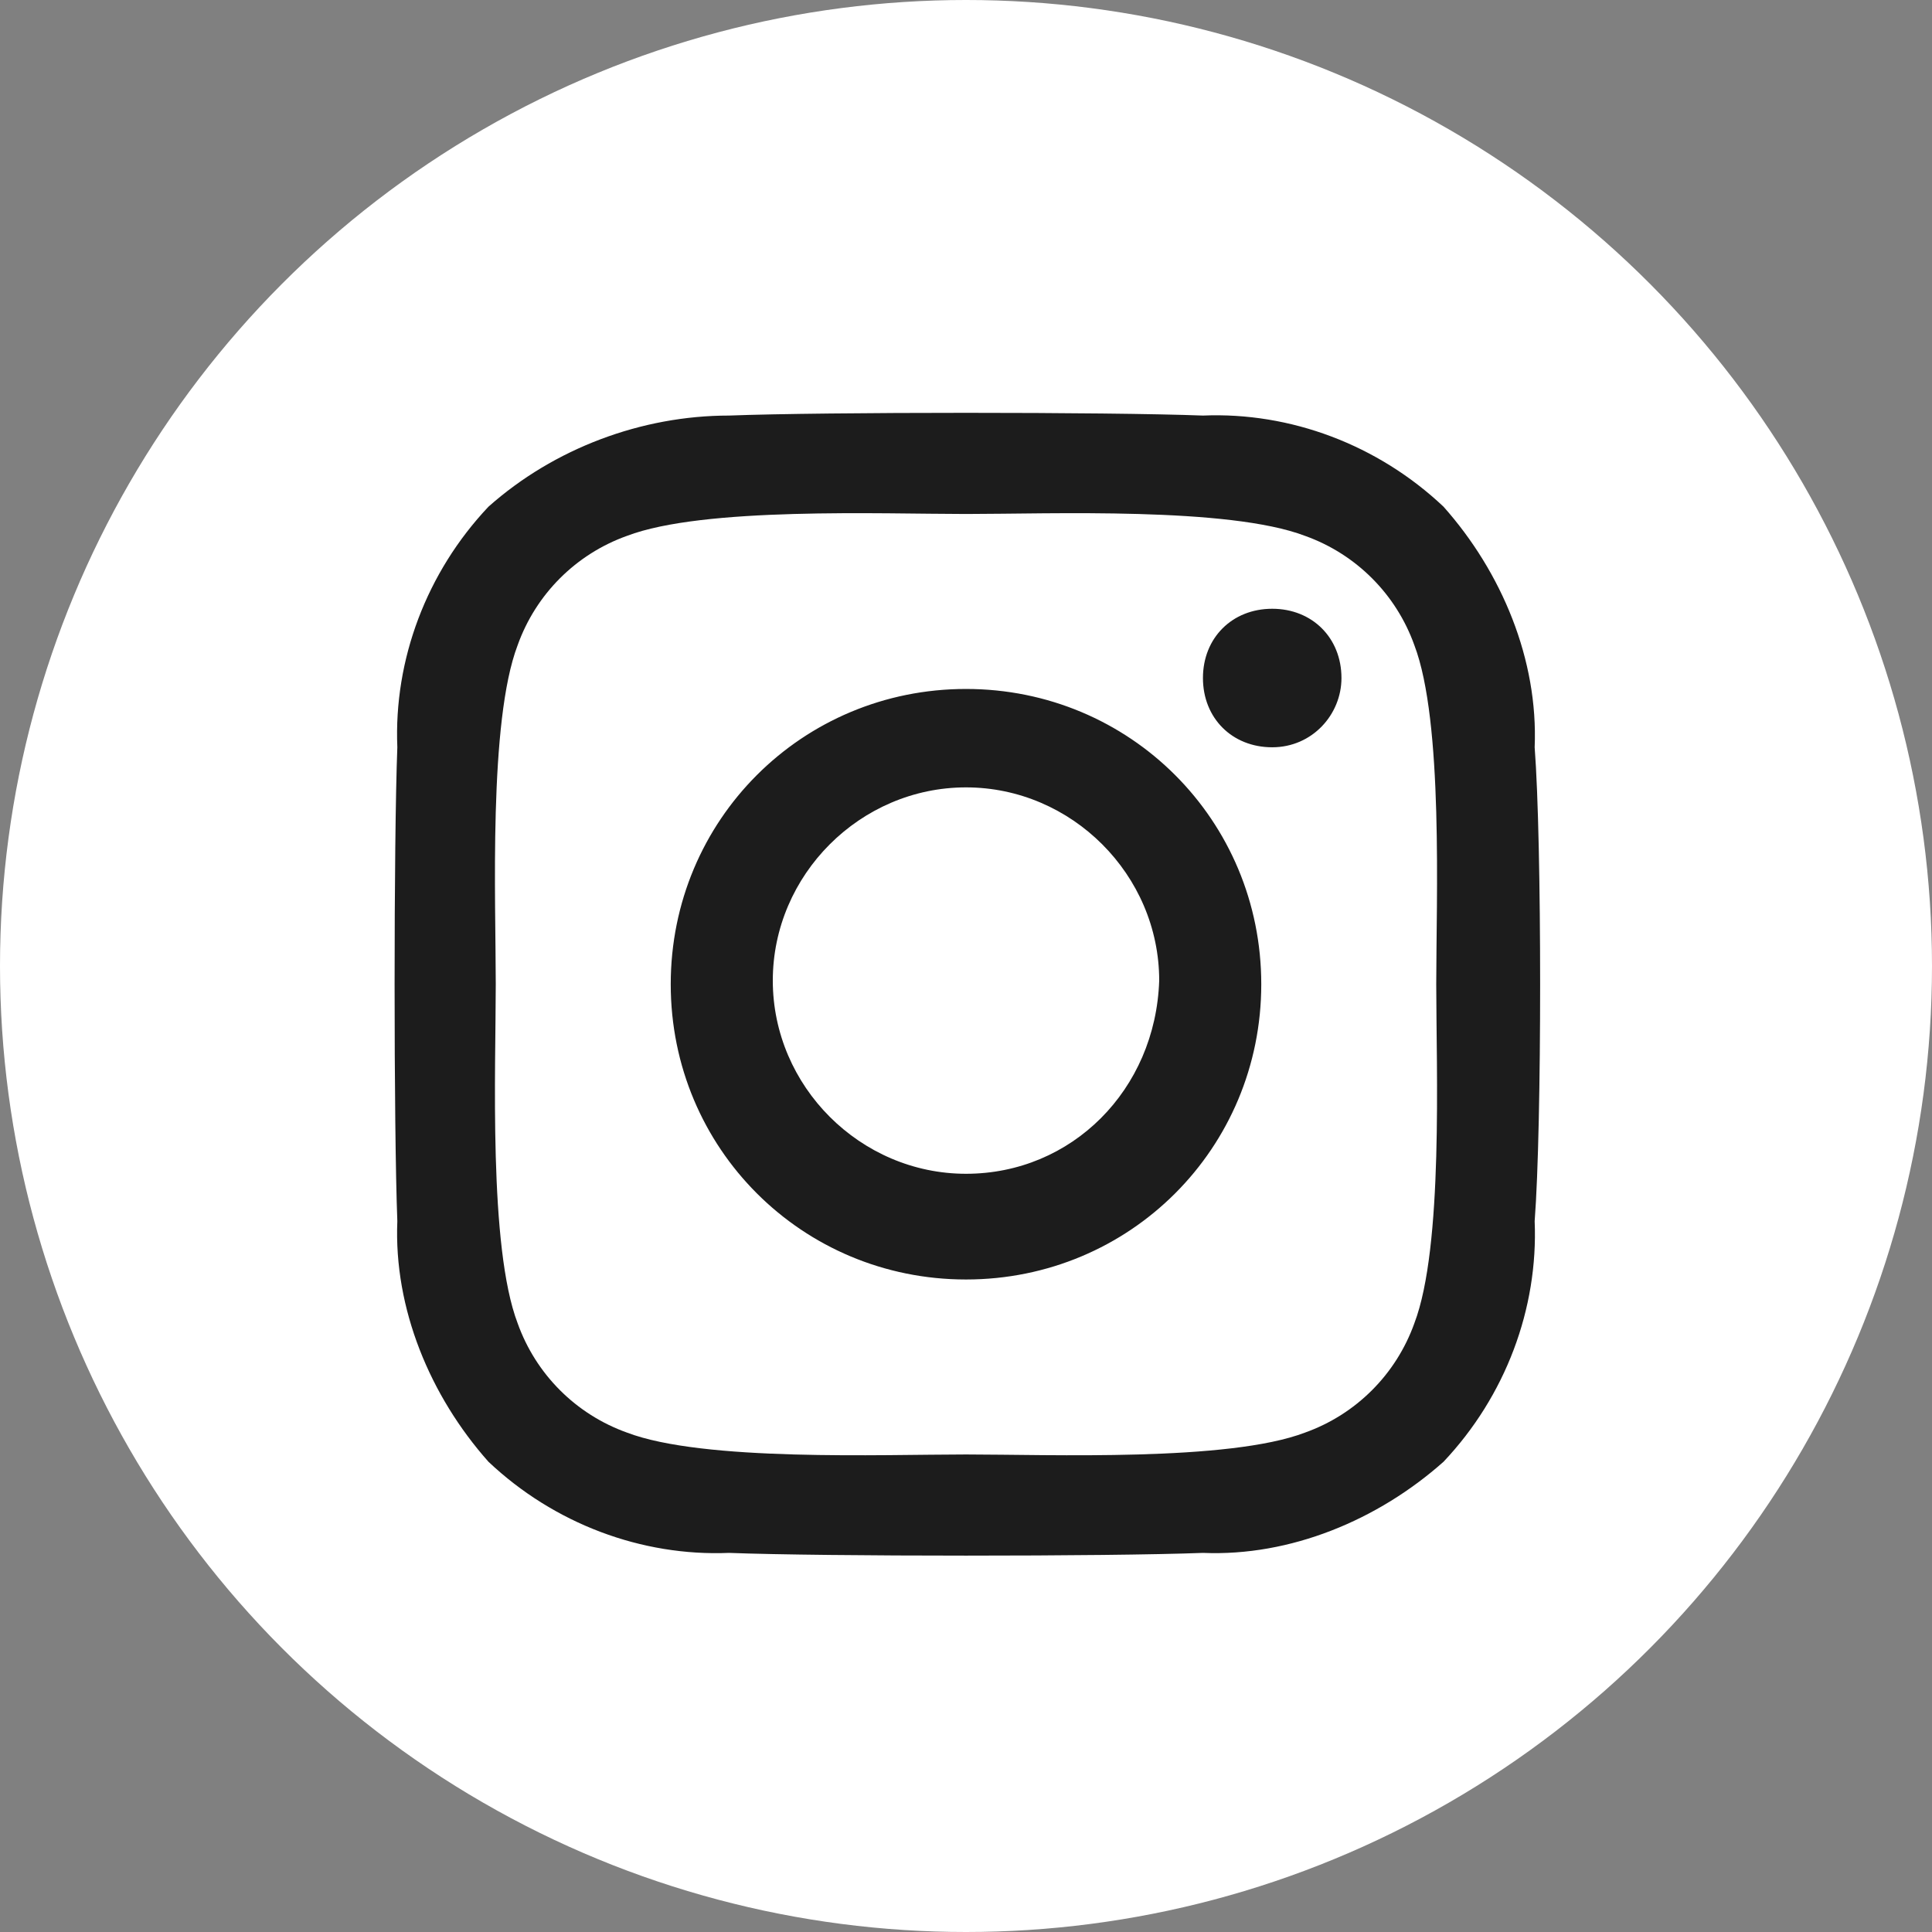
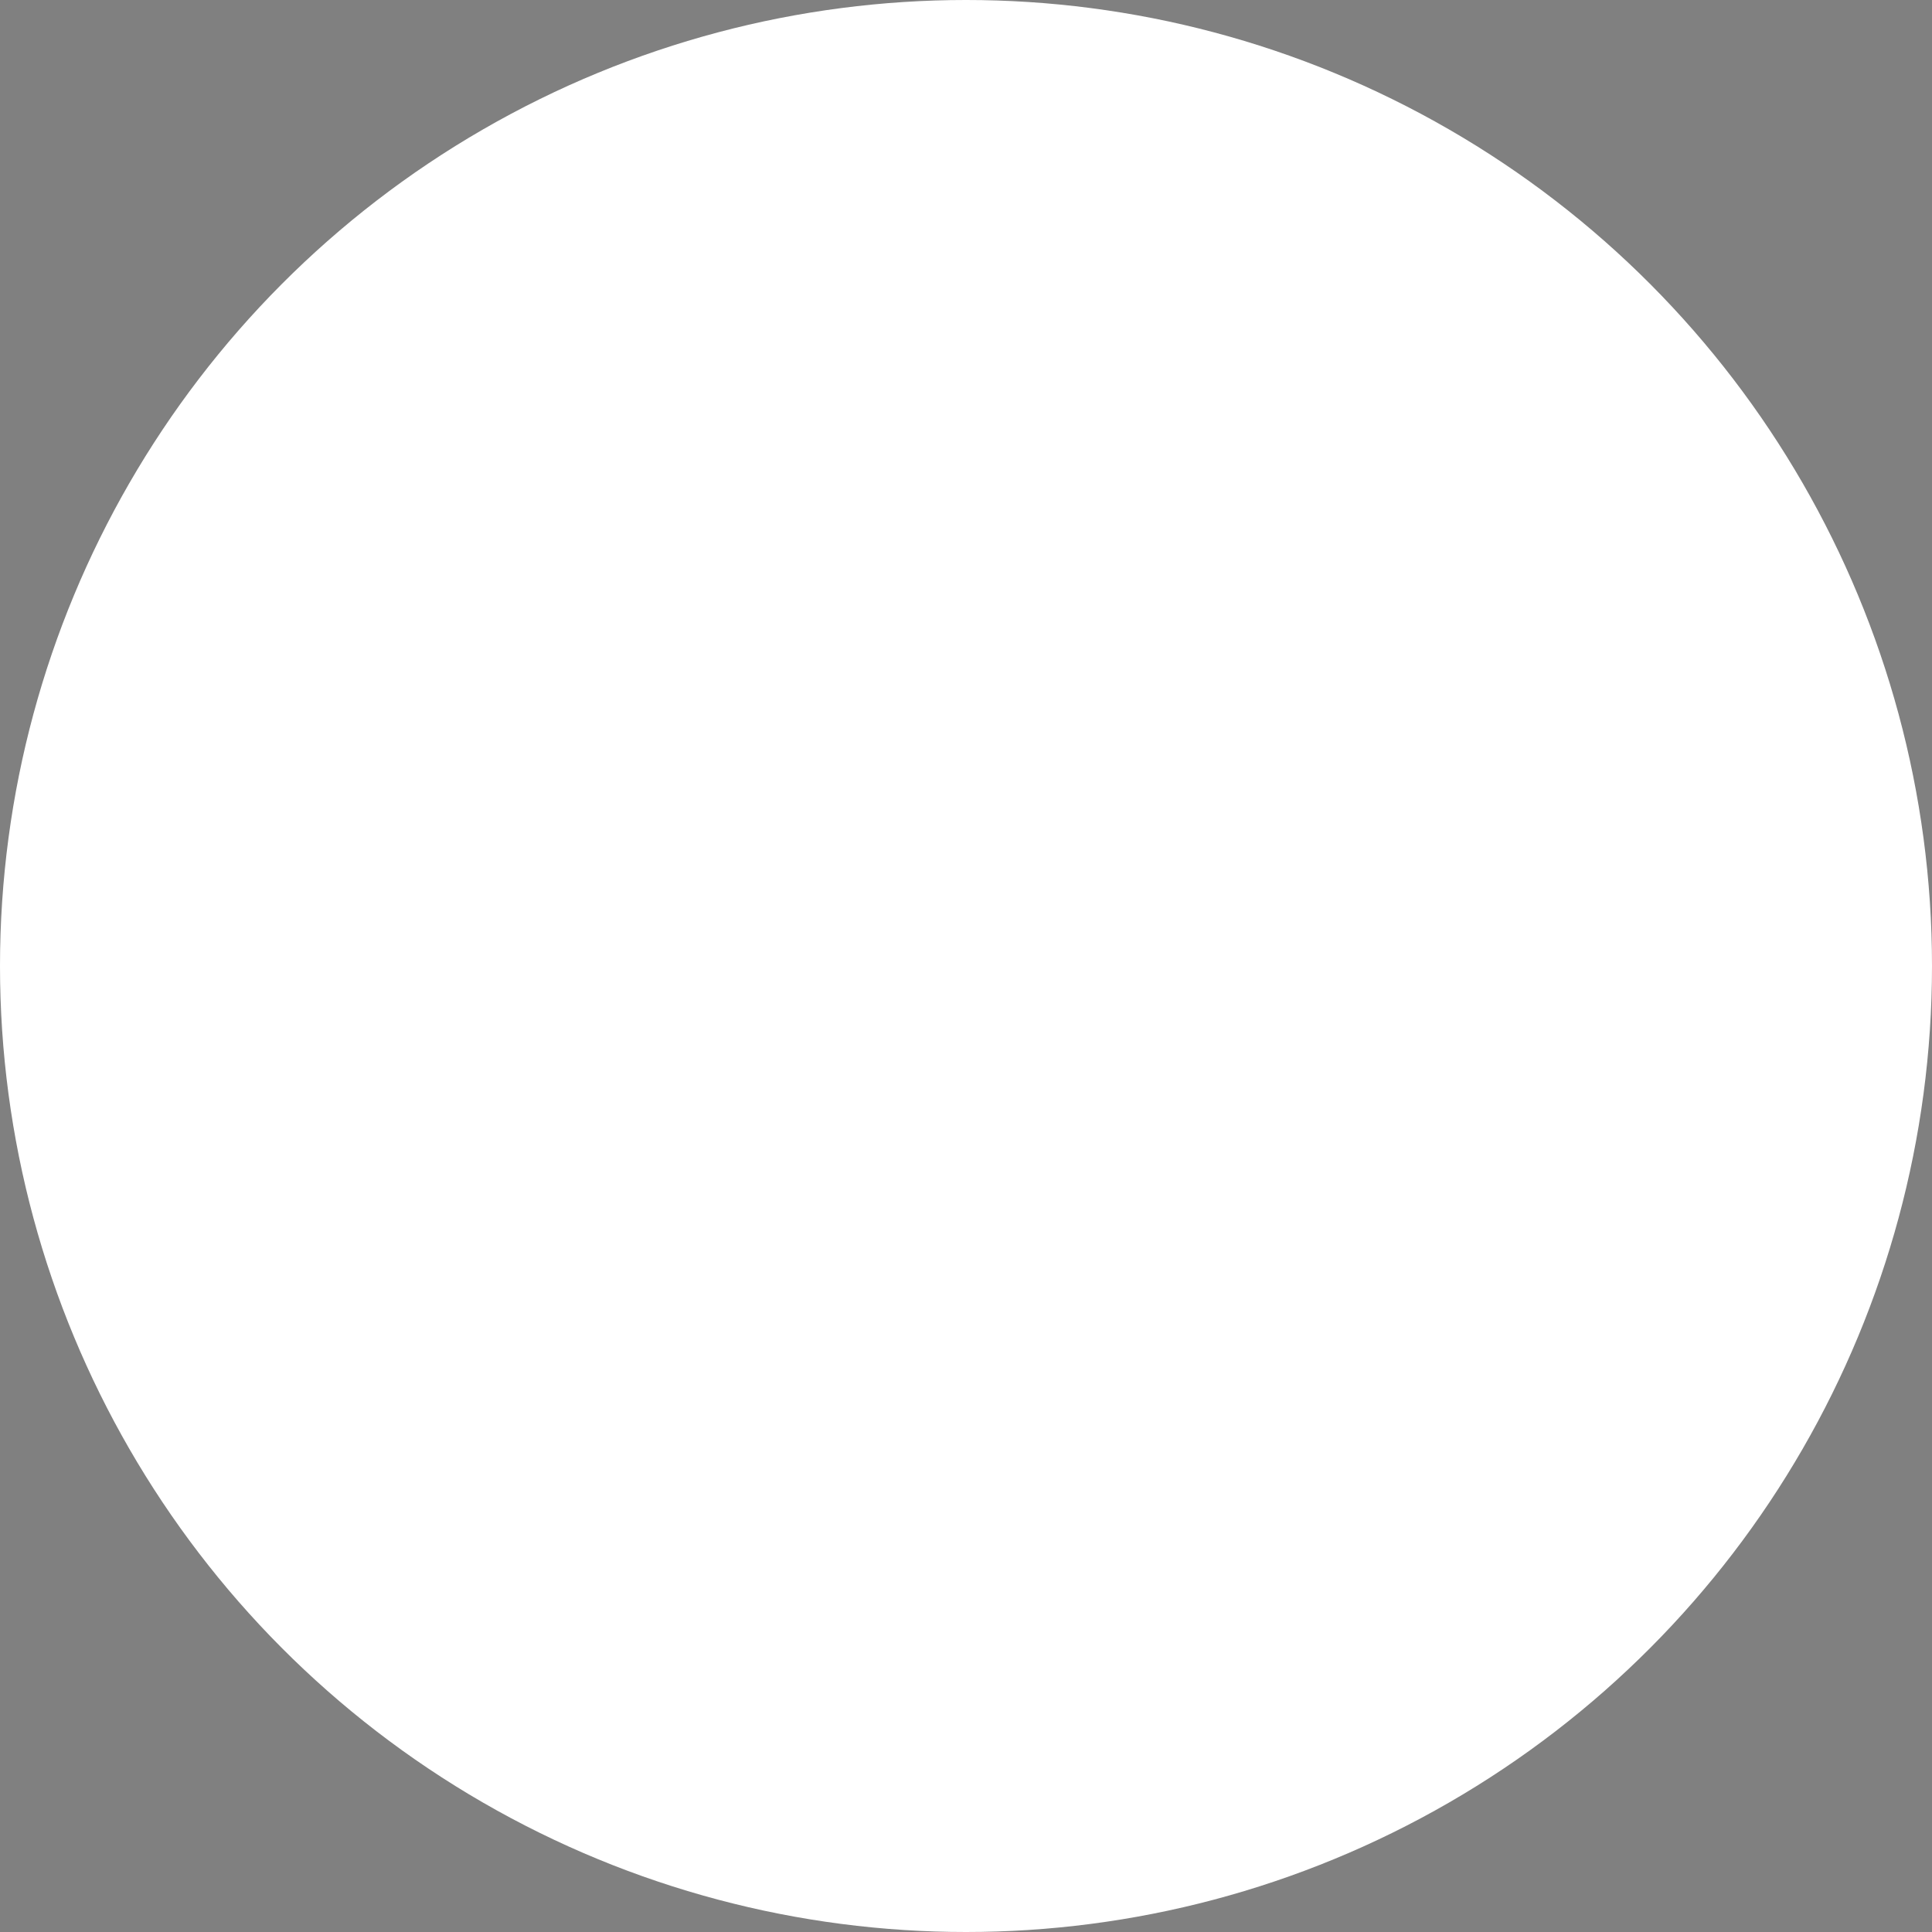
<svg xmlns="http://www.w3.org/2000/svg" version="1.1" id="レイヤー_1" x="0px" y="0px" viewBox="0 0 53 53" style="enable-background:new 0 0 53 53;" xml:space="preserve">
  <rect x="0" y="0" width="53" height="53" fill="#808080" stroke="none" />
  <style type="text/css">
	.st0{fill:#FFFFFF;}
	.st1{fill:#1C1C1C;}
</style>
  <g id="グループ_1182" transform="translate(-987 -9276)">
    <circle id="楕円形_1" class="st0" cx="1013.5" cy="9302.5" r="26.5" />
-     <path id="Icon_awesome-instagram" class="st1" d="M1013.5,9294.9c-4.5,0-8.1,3.6-8.1,8.1s3.6,8.1,8.1,8.1s8.1-3.6,8.1-8.1   C1021.6,9298.5,1018,9294.9,1013.5,9294.9C1013.5,9294.9,1013.5,9294.9,1013.5,9294.9z M1013.5,9308.2c-2.9,0-5.3-2.4-5.3-5.3   s2.4-5.3,5.3-5.3c2.9,0,5.3,2.4,5.3,5.3l0,0C1018.7,9305.9,1016.4,9308.2,1013.5,9308.2z M1023.8,9294.6c0,1-0.8,1.9-1.9,1.9   s-1.9-0.8-1.9-1.9s0.8-1.9,1.9-1.9C1023,9292.7,1023.8,9293.5,1023.8,9294.6C1023.8,9294.6,1023.8,9294.6,1023.8,9294.6z    M1029.1,9296.5c0.1-2.4-0.9-4.8-2.5-6.6c-1.8-1.7-4.2-2.6-6.6-2.5c-2.6-0.1-10.4-0.1-13,0c-2.4,0-4.8,0.9-6.6,2.5   c-1.7,1.8-2.6,4.2-2.5,6.6c-0.1,2.6-0.1,10.4,0,13c-0.1,2.4,0.9,4.8,2.5,6.6c1.8,1.7,4.2,2.6,6.6,2.5c2.6,0.1,10.4,0.1,13,0   c2.4,0.1,4.8-0.9,6.6-2.5c1.7-1.8,2.6-4.2,2.5-6.6C1029.3,9306.9,1029.3,9299.1,1029.1,9296.5L1029.1,9296.5z M1025.8,9312.3   c-0.5,1.4-1.6,2.5-3,3c-2.1,0.8-7,0.6-9.3,0.6c-2.3,0-7.2,0.2-9.3-0.6c-1.4-0.5-2.5-1.6-3-3c-0.8-2.1-0.6-7-0.6-9.3   s-0.2-7.2,0.6-9.3c0.5-1.4,1.6-2.5,3-3c2.1-0.8,7-0.6,9.3-0.6c2.3,0,7.2-0.2,9.3,0.6c1.4,0.5,2.5,1.6,3,3c0.8,2.1,0.6,7,0.6,9.3   S1026.6,9310.2,1025.8,9312.3z" />
  </g>
</svg>